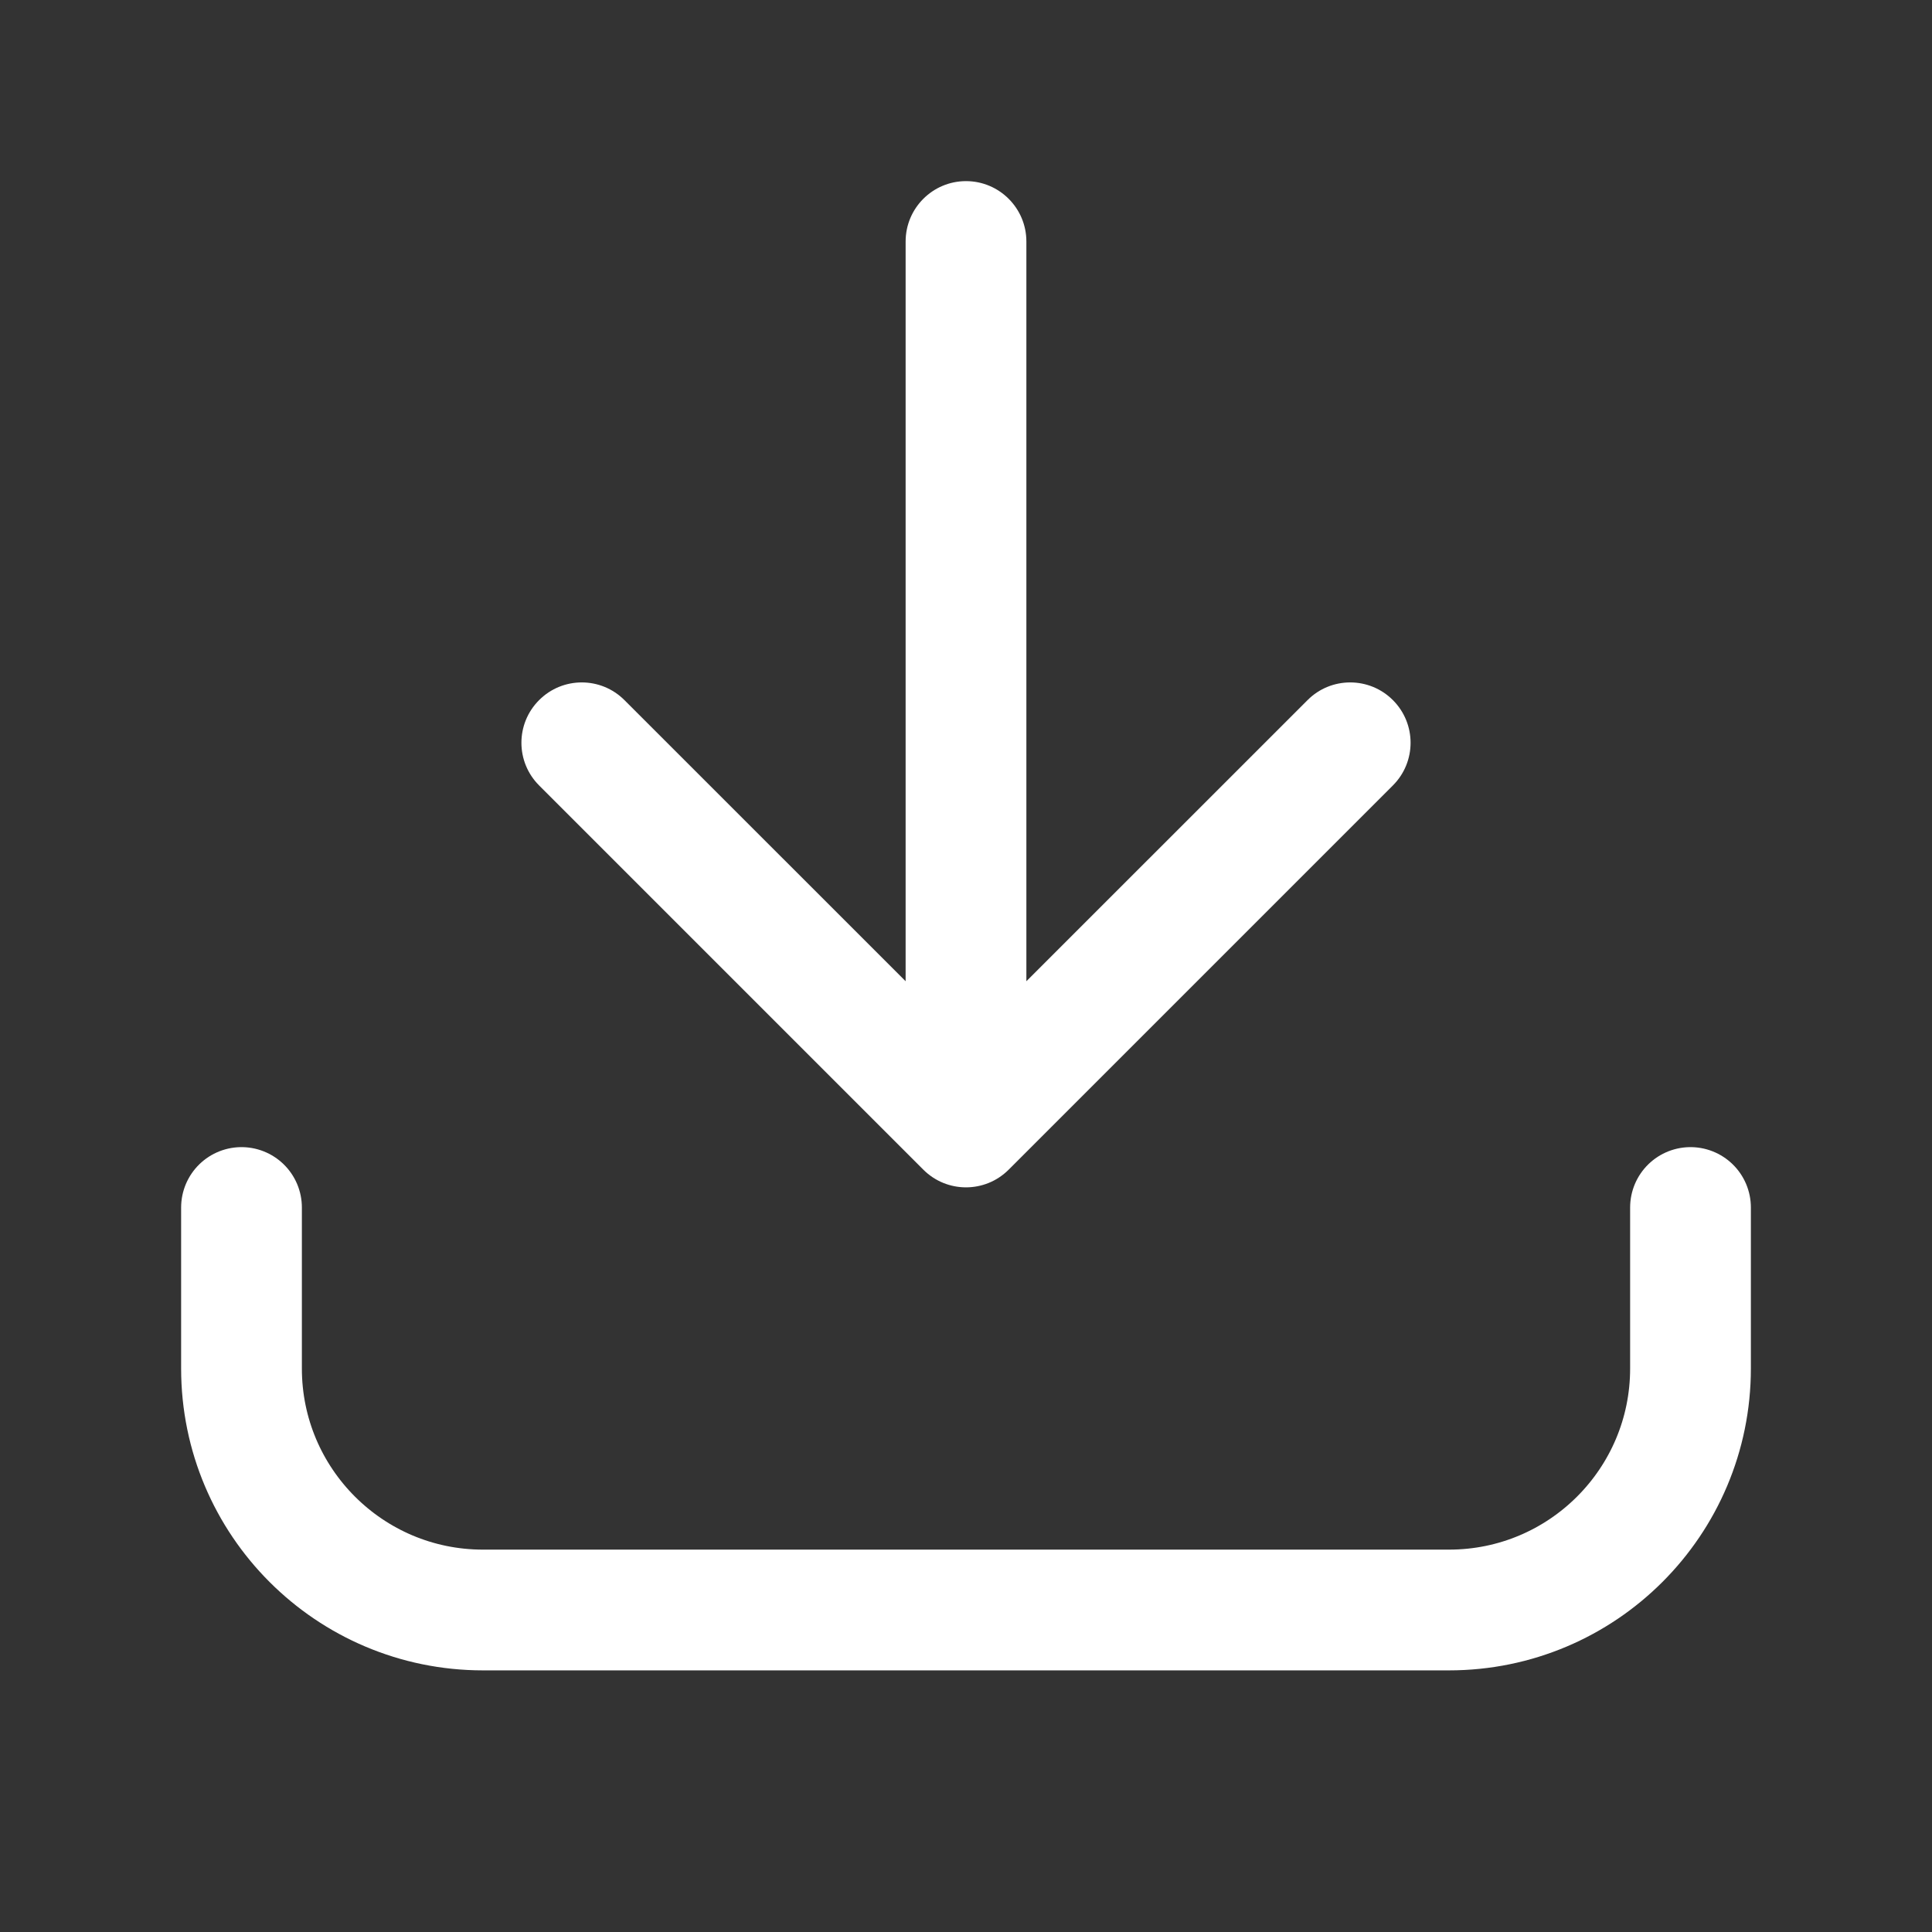
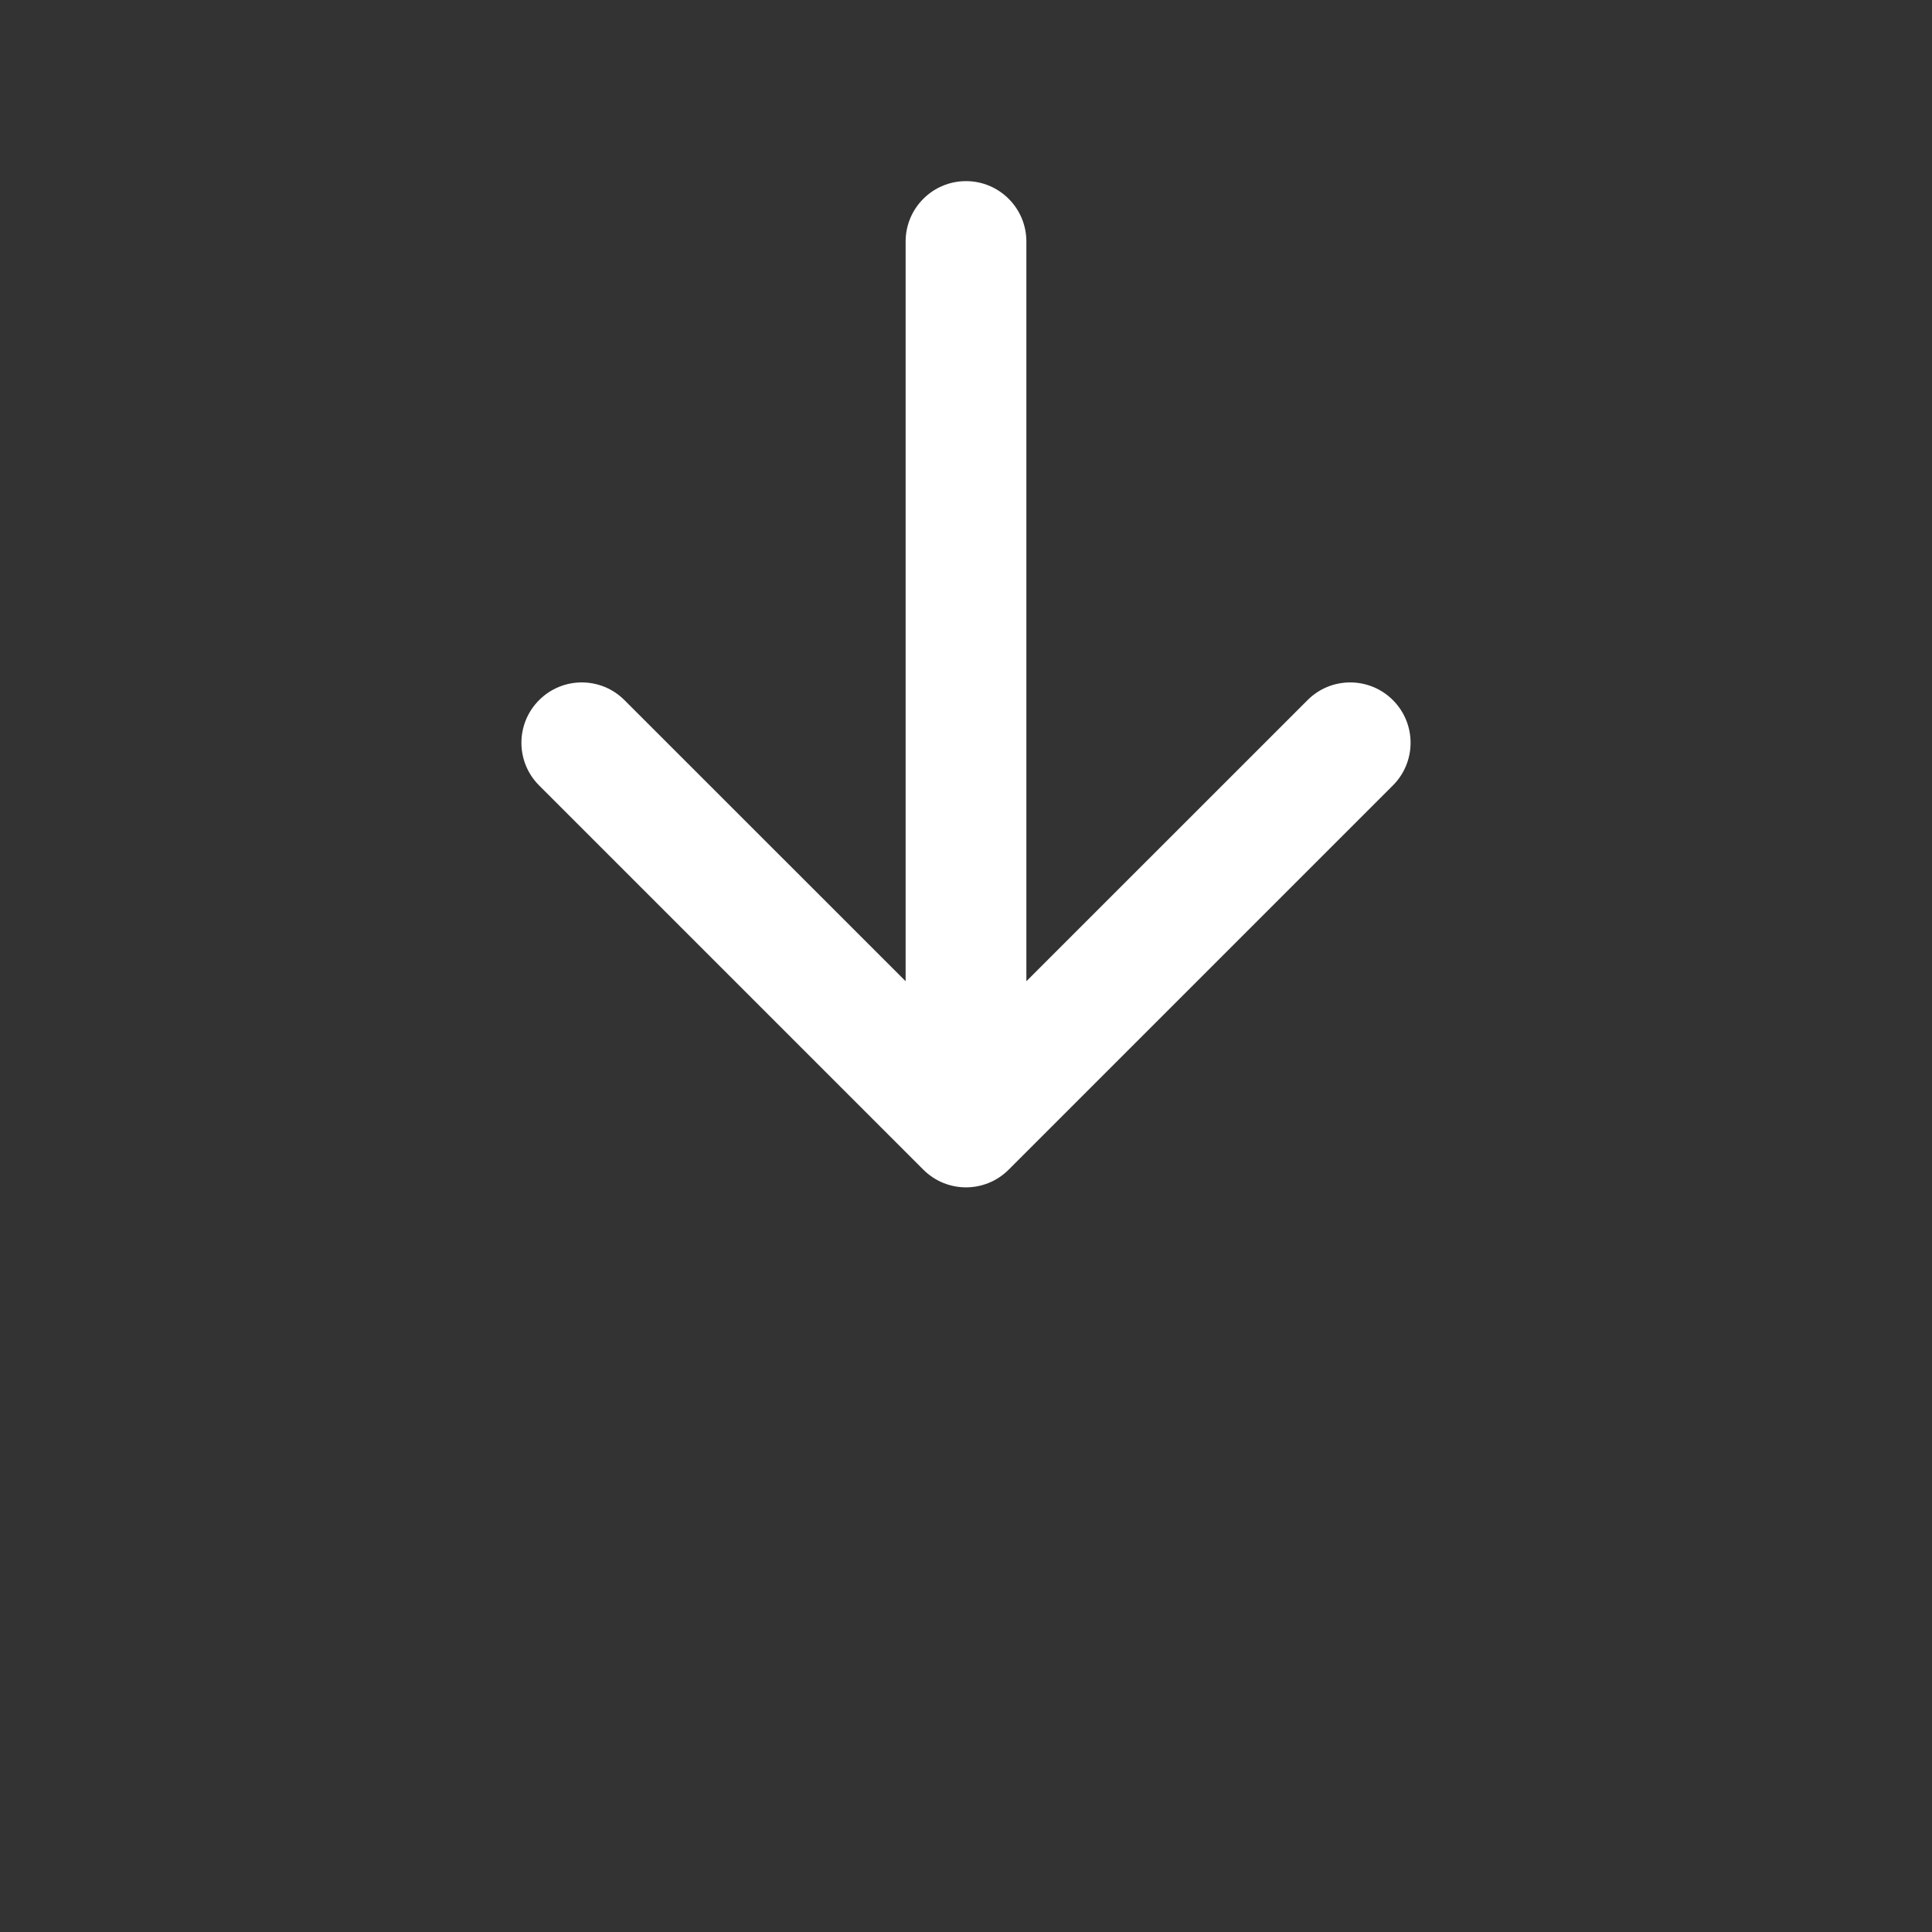
<svg xmlns="http://www.w3.org/2000/svg" width="24" height="24" viewBox="0 0 24 24" fill="none">
  <rect x="0" y="0" width="24" height="24" fill="#333333" stroke="none" />
  <path d="M12.75 3C12.75 2.586 12.414 2.25 12 2.25C11.586 2.25 11.25 2.586 11.25 3H12.75ZM11.47 14.53C11.763 14.823 12.237 14.823 12.53 14.53L17.303 9.757C17.596 9.464 17.596 8.99 17.303 8.697C17.01 8.404 16.535 8.404 16.243 8.697L12 12.939L7.757 8.697C7.464 8.404 6.99 8.404 6.697 8.697C6.404 8.99 6.404 9.464 6.697 9.757L11.47 14.53ZM11.25 3V14H12.75V3H11.25Z" fill="white" />
-   <path d="M3 15V17C3 18.657 4.343 20 6 20H18C19.657 20 21 18.657 21 17V15" stroke="white" stroke-width="1.5" stroke-linecap="round" />
</svg>